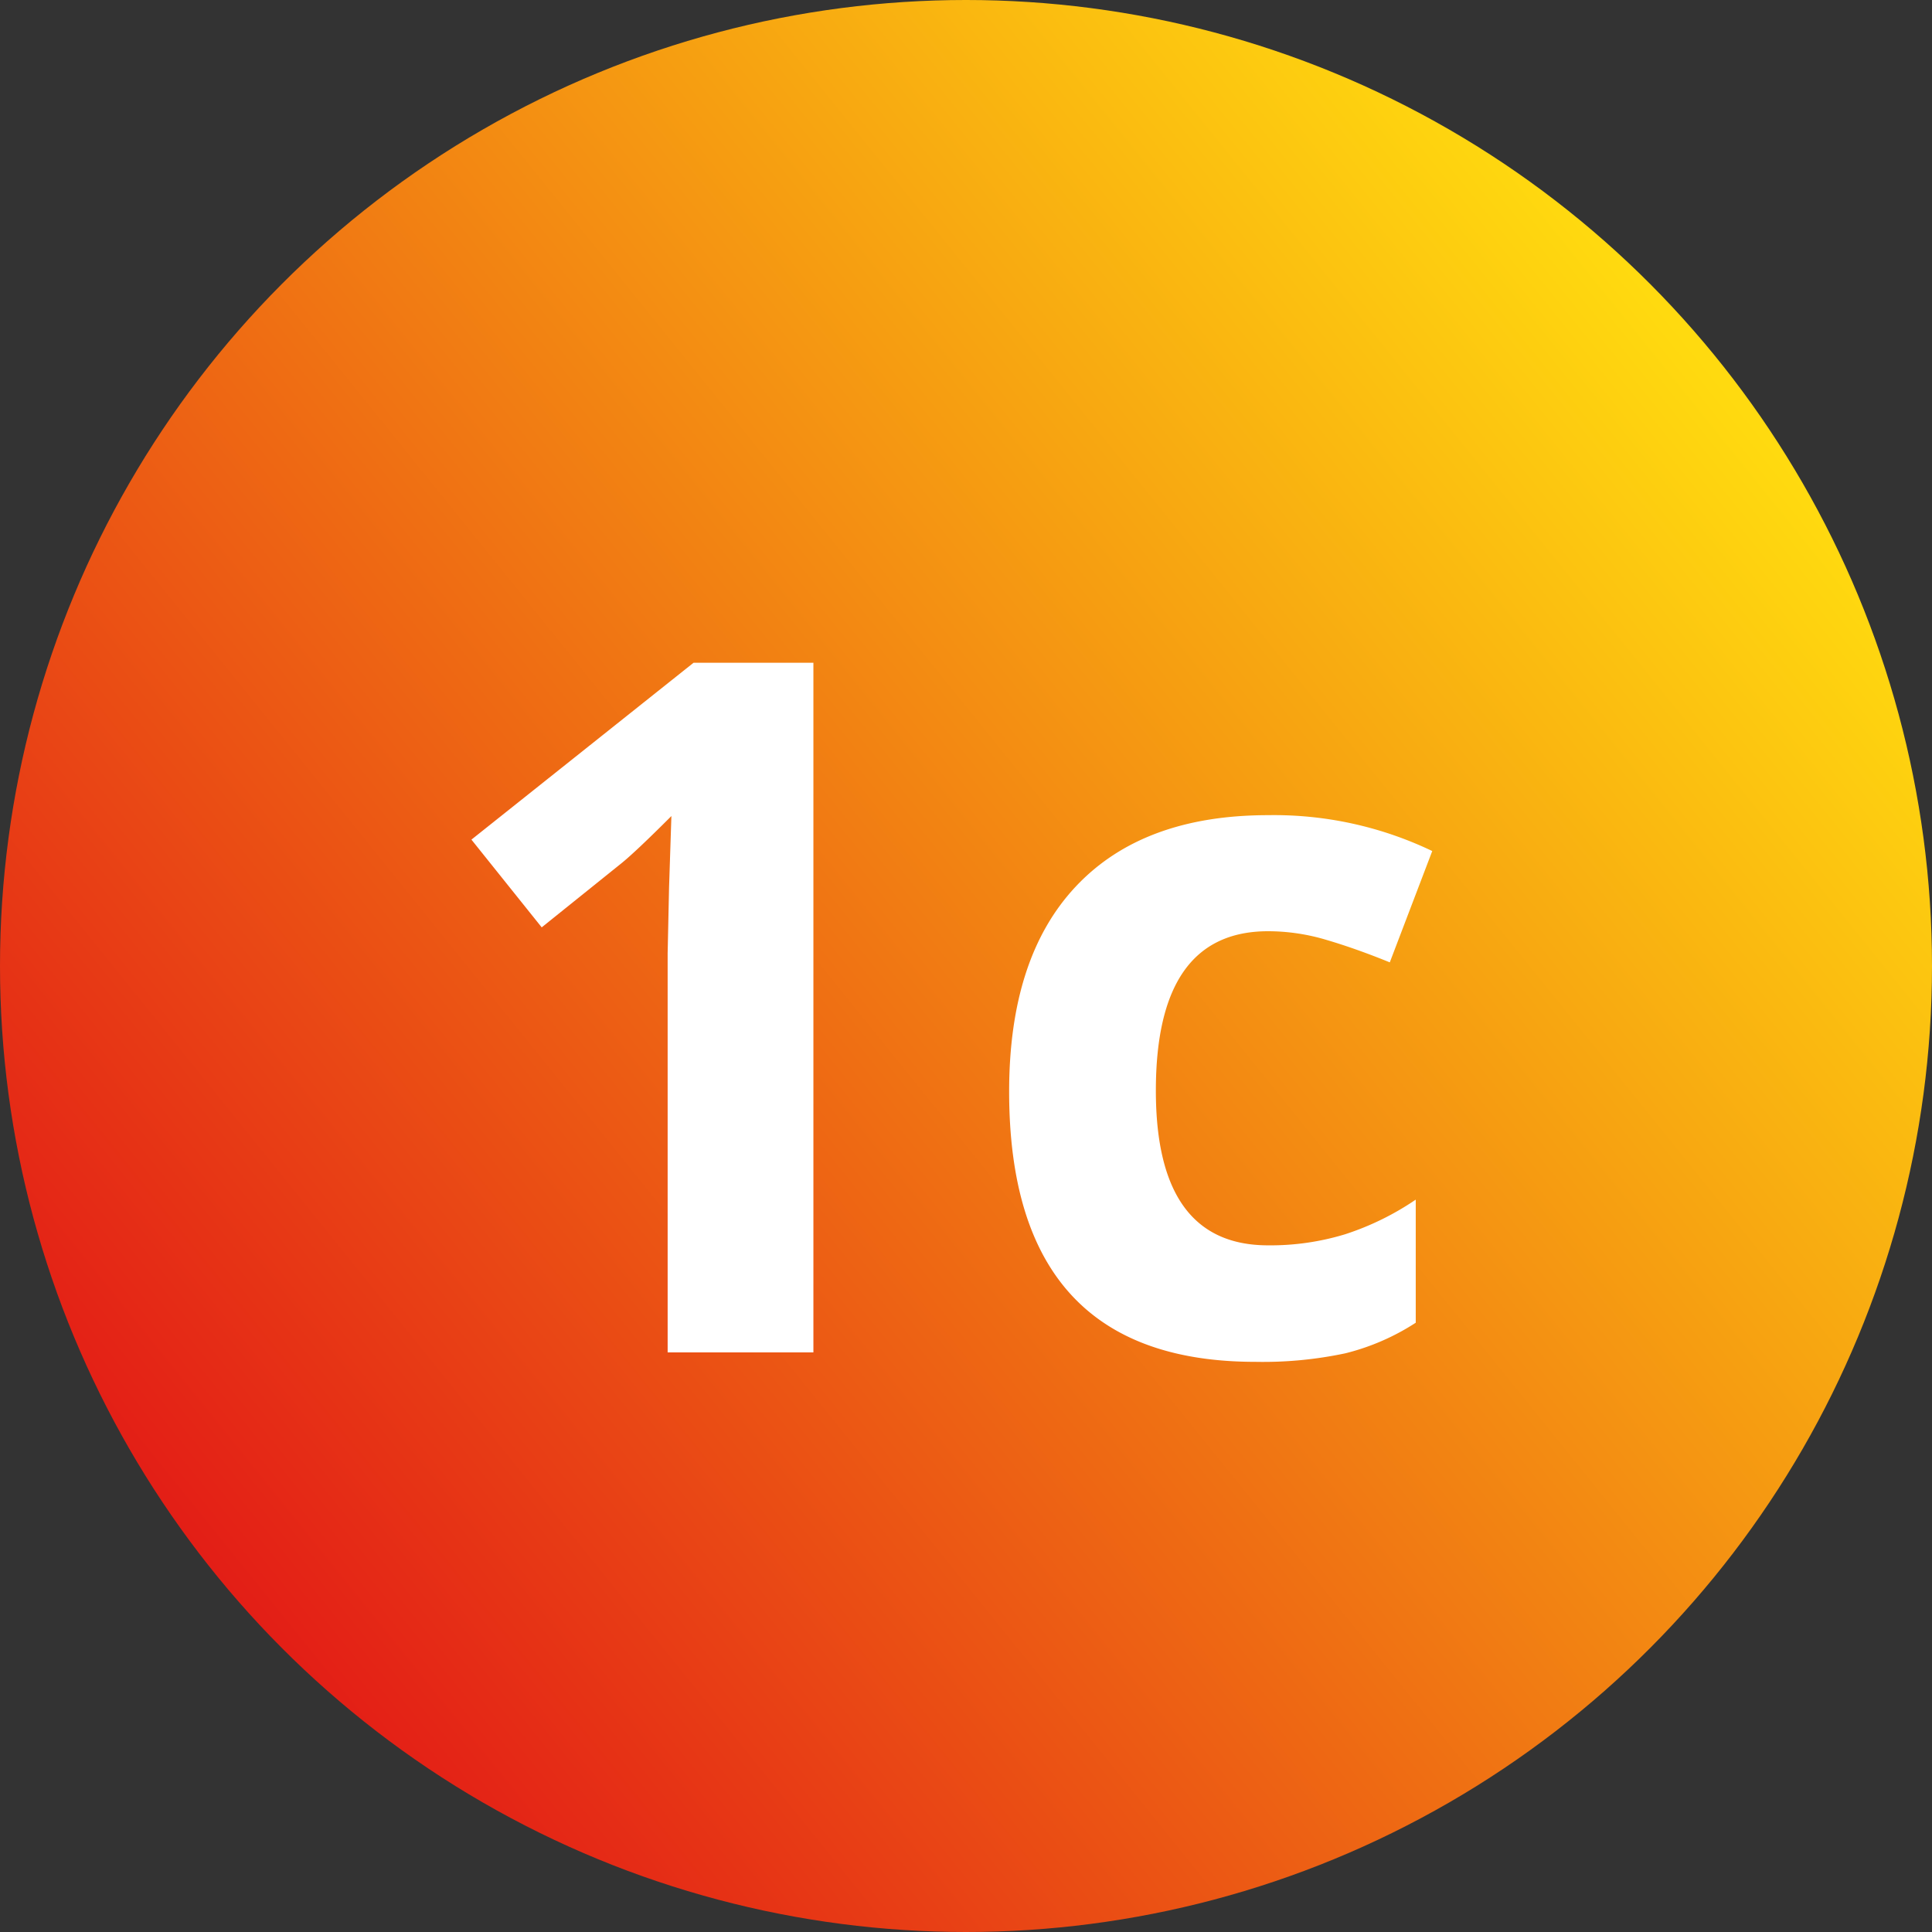
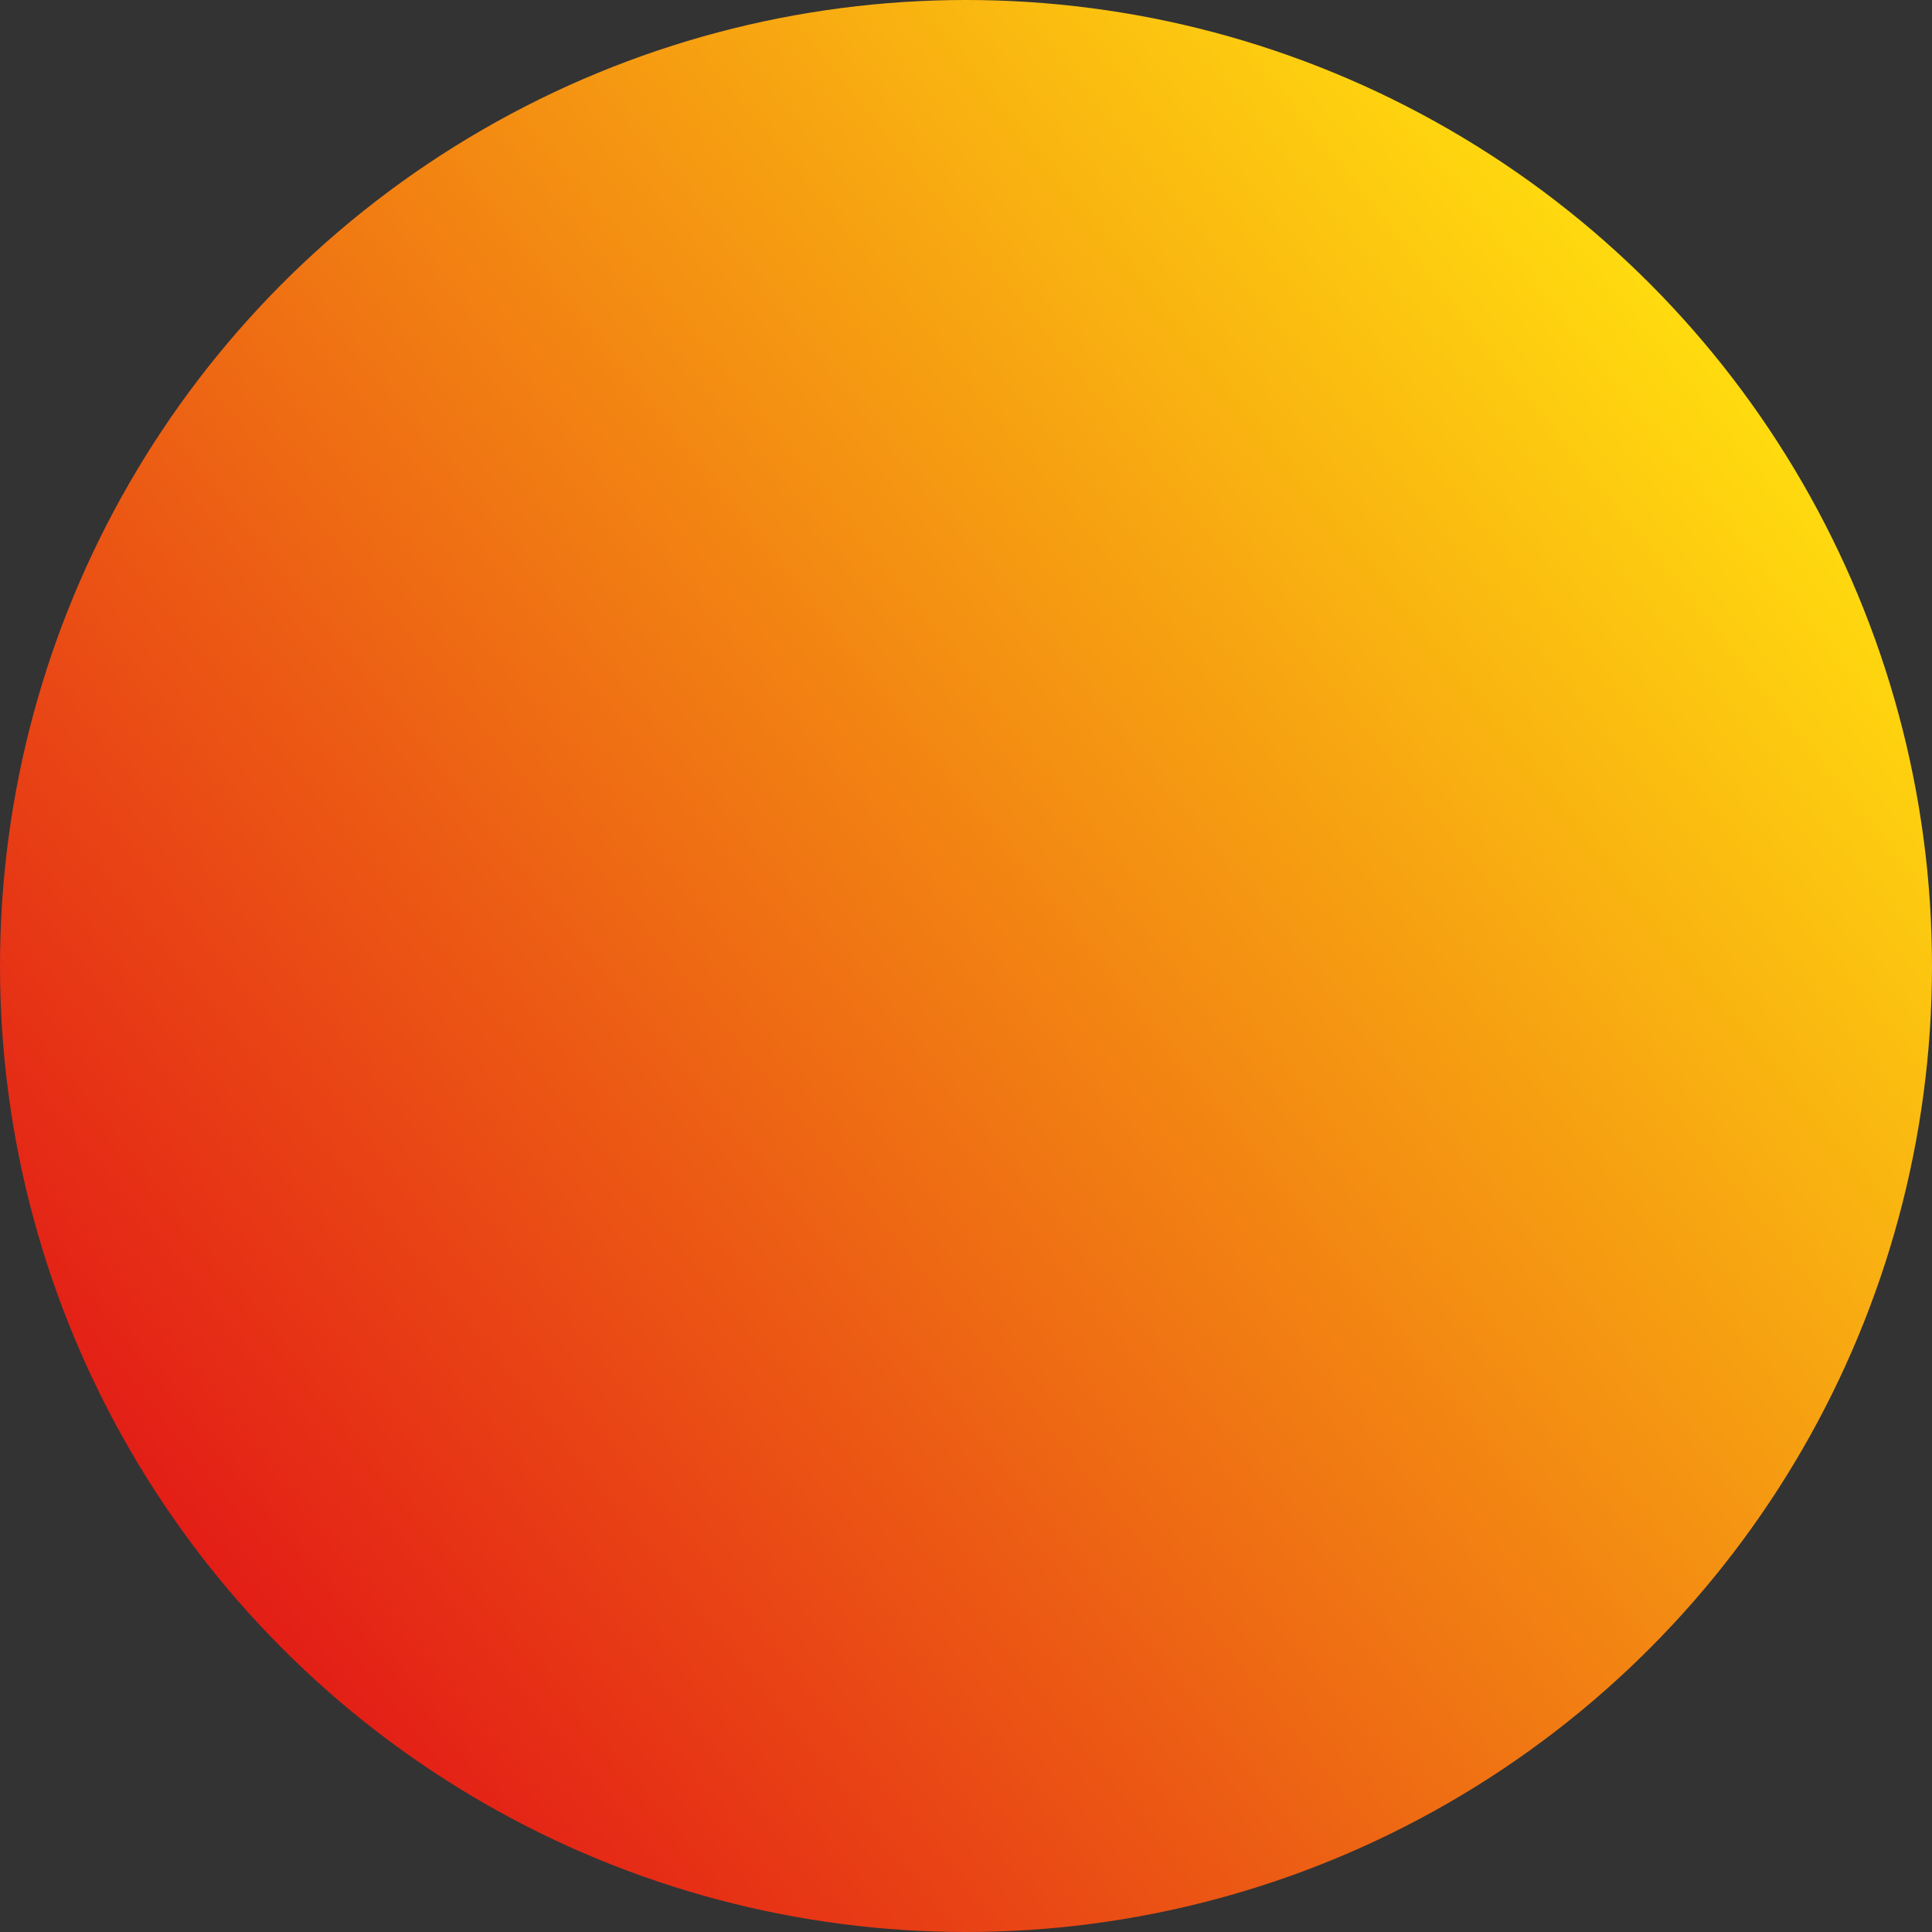
<svg xmlns="http://www.w3.org/2000/svg" width="70" height="70" viewBox="0 0 70 70">
  <rect x="0" y="0" width="70" height="70" fill="#333333" stroke="none" />
  <defs>
    <linearGradient id="linear-gradient" y1="0.845" x2="0.853" y2="0.157" gradientUnits="objectBoundingBox">
      <stop offset="0" stop-color="#e00917" />
      <stop offset="1" stop-color="#ffda0f" />
    </linearGradient>
  </defs>
  <g id="Groupe_732" data-name="Groupe 732" transform="translate(-10527 -5620)">
    <circle id="Ellipse_103" data-name="Ellipse 103" cx="35" cy="35" r="35" transform="translate(10527 5620)" fill="url(#linear-gradient)" />
-     <path id="Tracé_2201" data-name="Tracé 2201" d="M-4.529,0H-9.81V-14.458l.051-2.375.085-2.6q-1.316,1.316-1.829,1.726L-14.373-15.4l-2.546-3.179,8.049-6.409h4.341ZM11.484.342q-8.921,0-8.921-9.792,0-4.871,2.427-7.443t6.956-2.572a13.26,13.26,0,0,1,5.947,1.3l-1.538,4.033q-1.23-.5-2.29-.812a7.379,7.379,0,0,0-2.119-.316q-4.067,0-4.067,5.776,0,5.605,4.067,5.605a9.274,9.274,0,0,0,2.786-.4,10.058,10.058,0,0,0,2.563-1.256v4.46A8.4,8.4,0,0,1,14.74.034,14.368,14.368,0,0,1,11.484.342Z" transform="translate(10561 5669)" fill="#fff" />
  </g>
</svg>